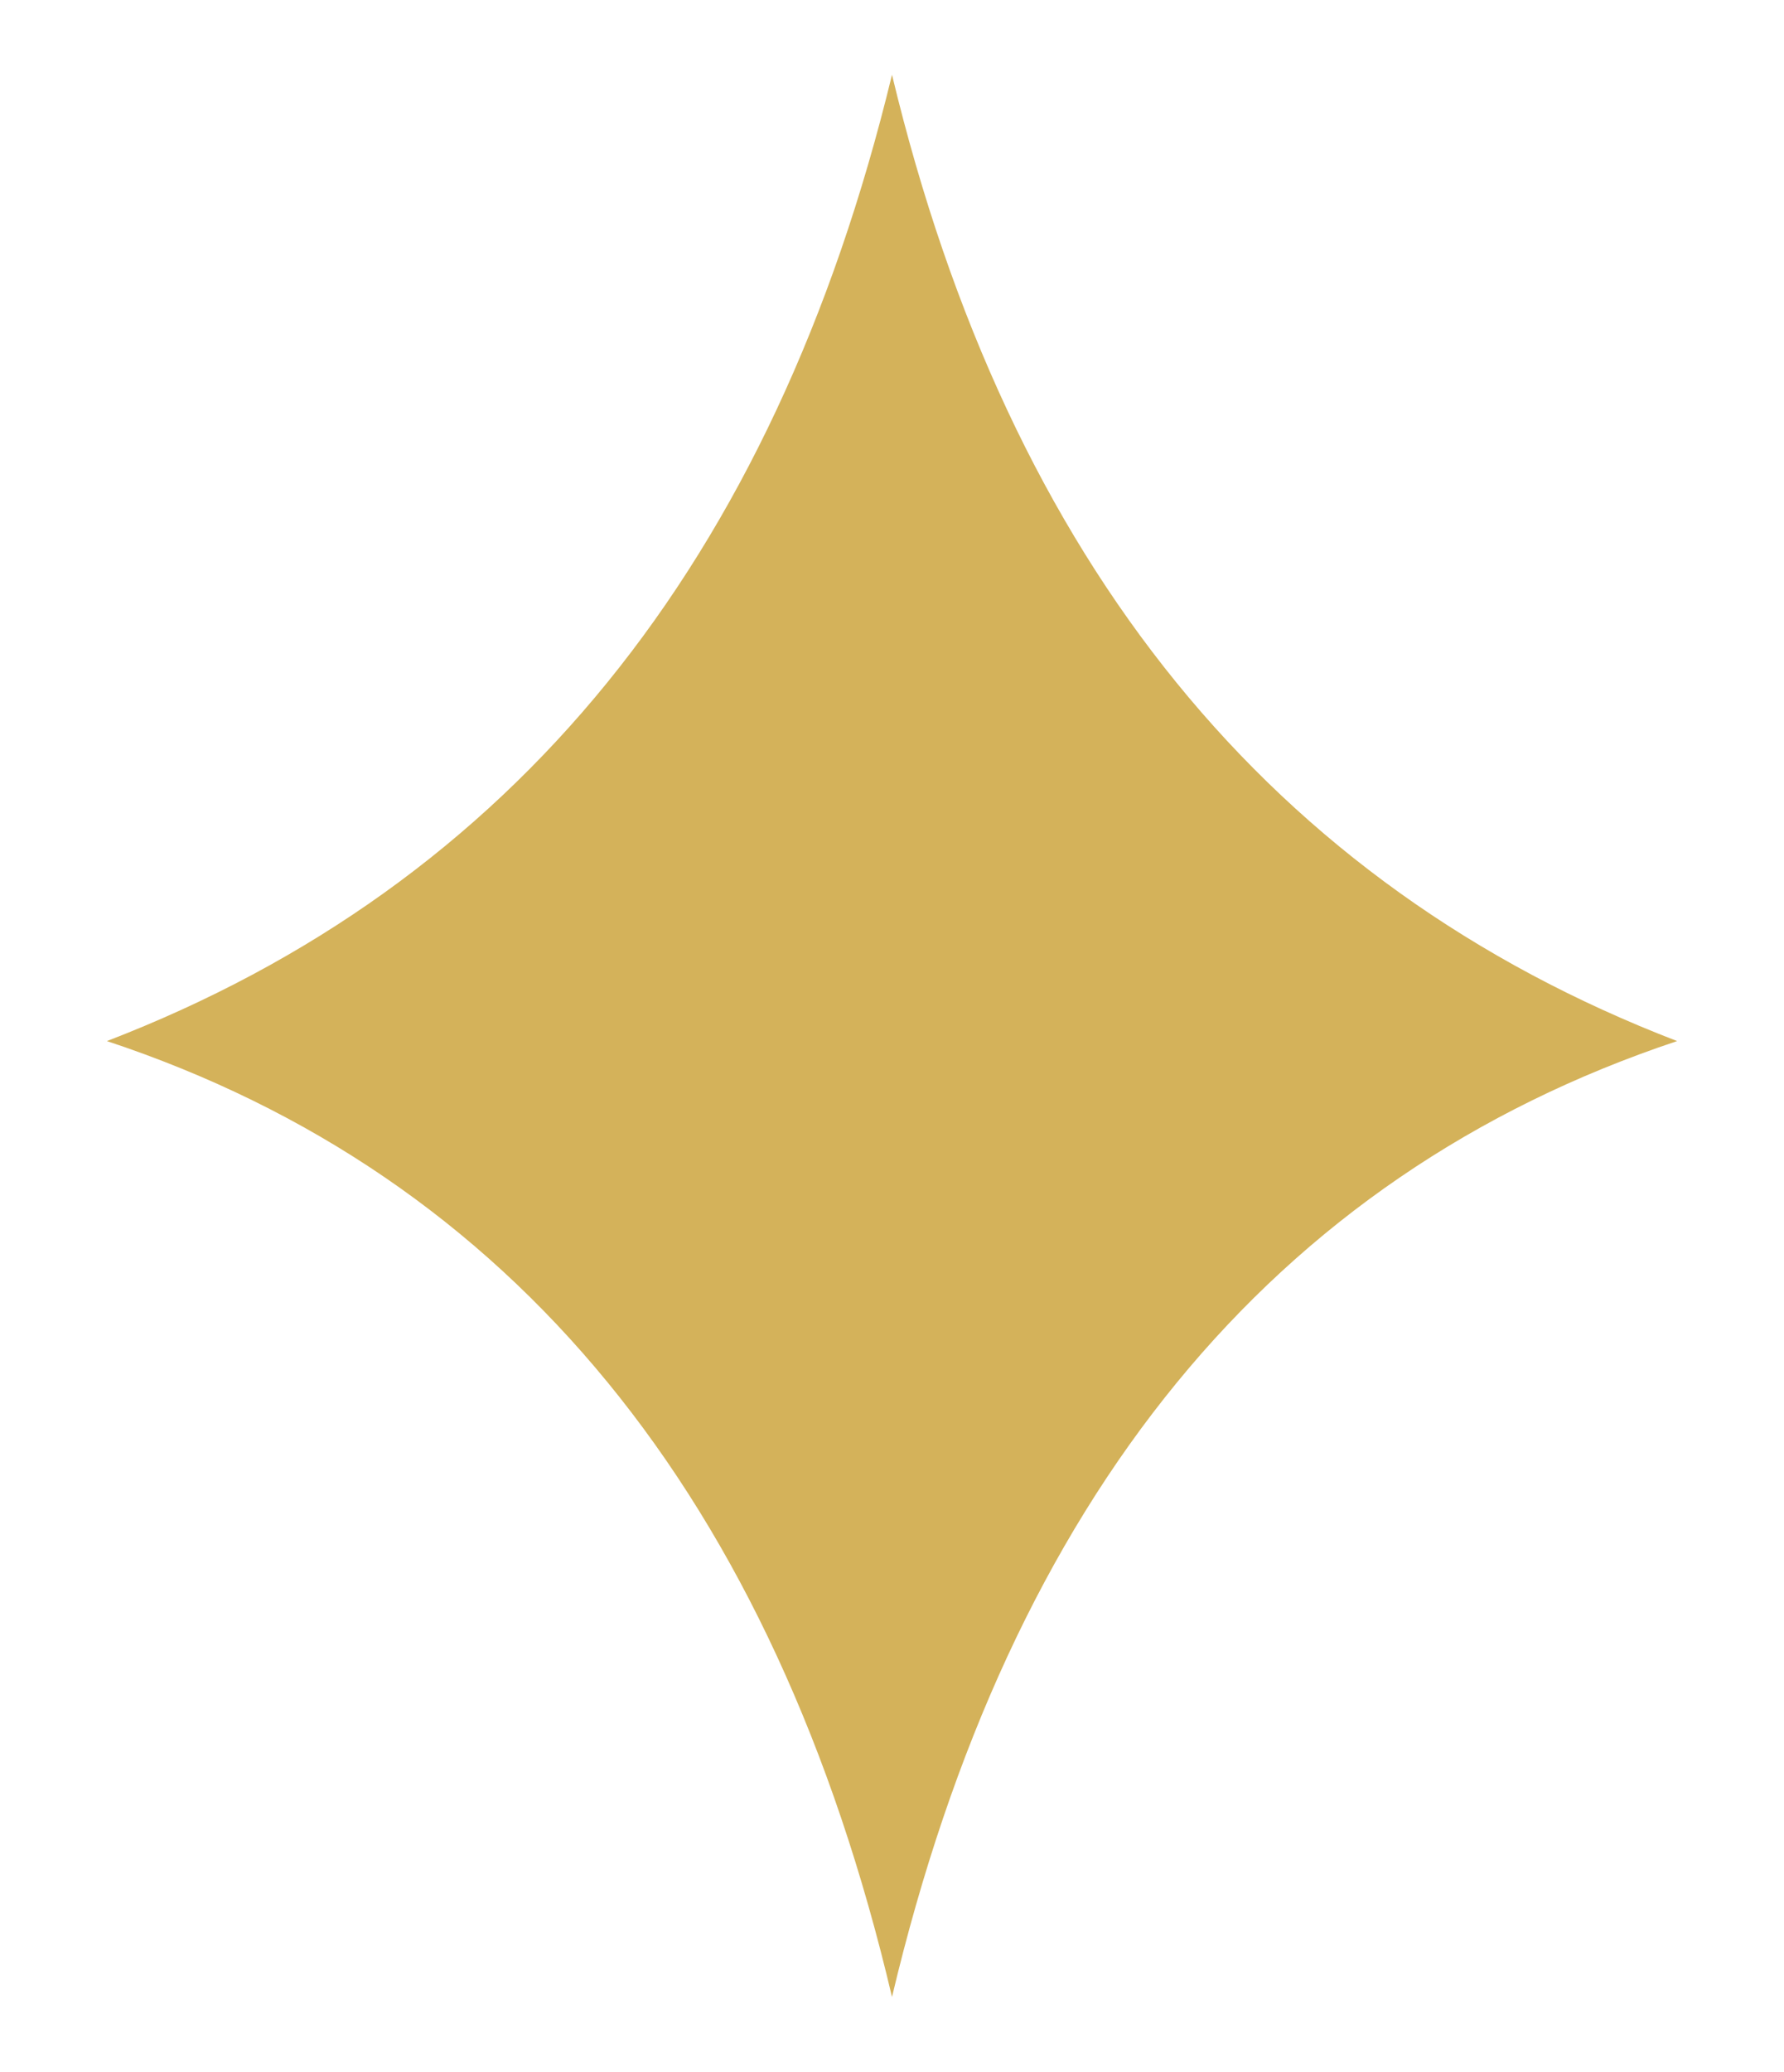
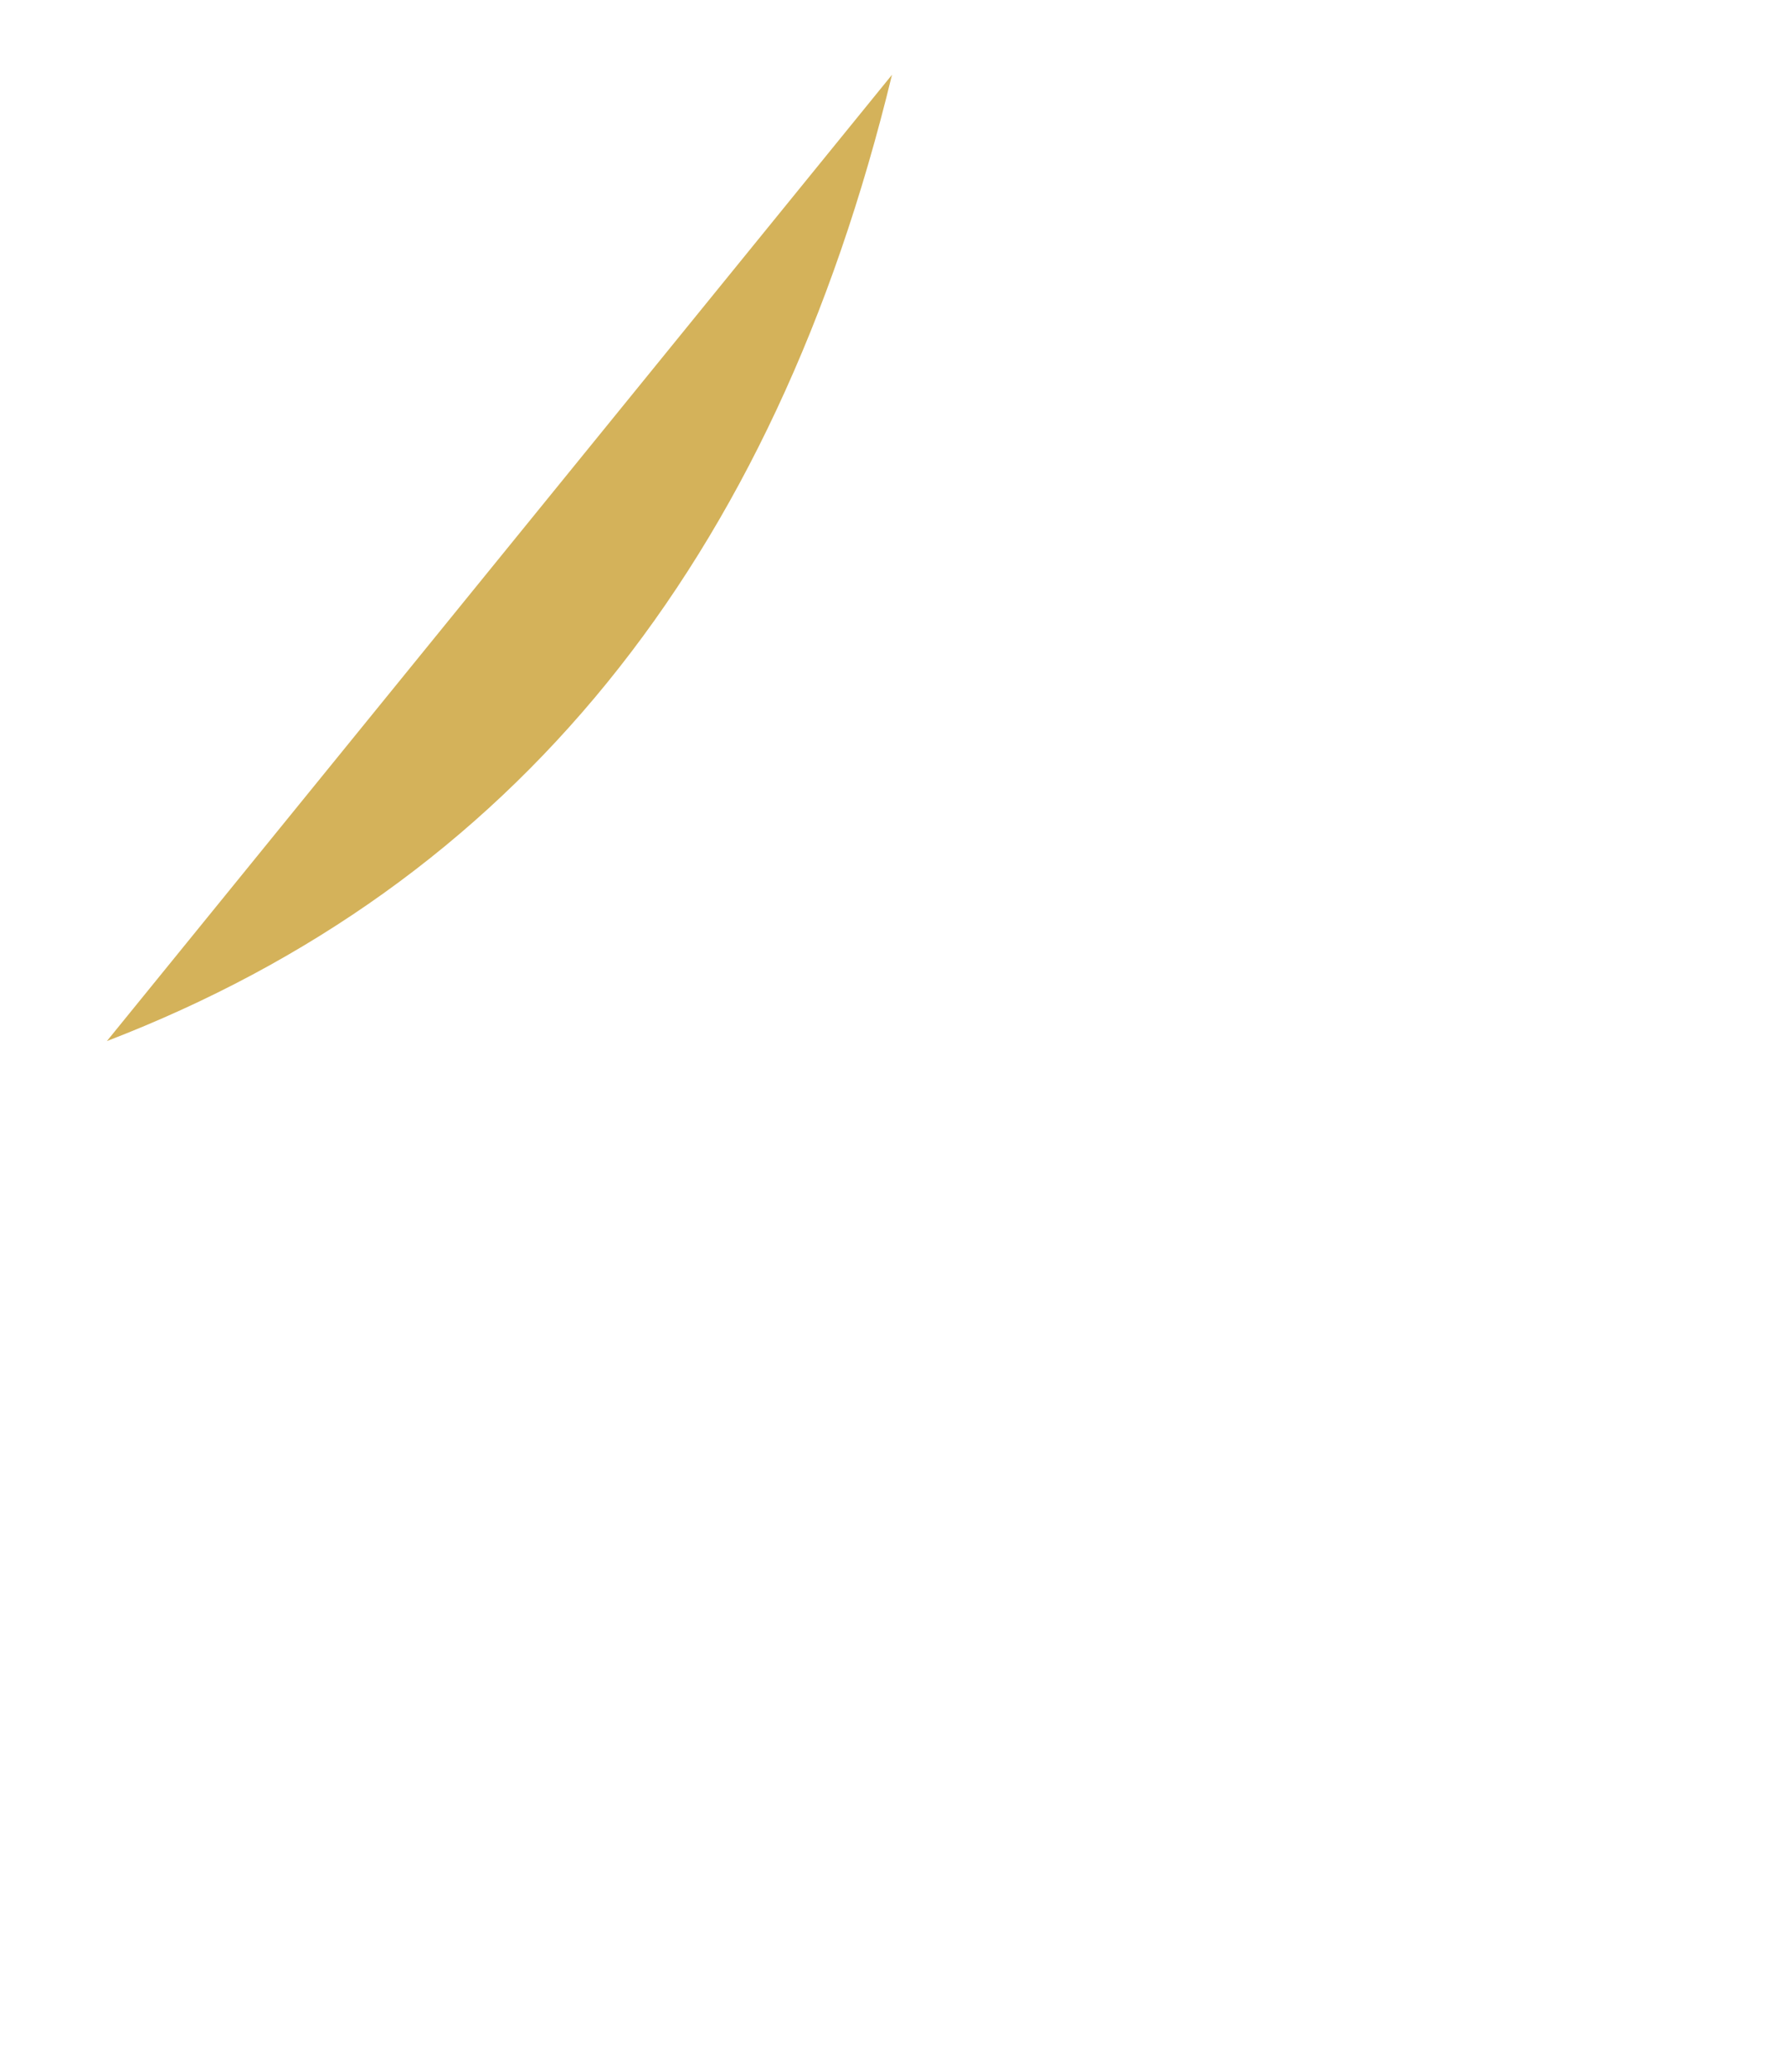
<svg xmlns="http://www.w3.org/2000/svg" id="Ebene_1" version="1.1" viewBox="0 0 188.6 218.9">
  <defs>
    <style>
      .st0 {
        fill: #d4b25a;
      }
    </style>
  </defs>
-   <path class="st0" d="M11.3,110C54.2,93.5,81.8,59.5,94.3,7.9c12.4,51.6,40.1,85.6,83,102.1-42.9,14.3-70.5,48.3-83,101-12.4-52.7-40.1-86.8-83-101Z" />
+   <path class="st0" d="M11.3,110C54.2,93.5,81.8,59.5,94.3,7.9Z" />
</svg>